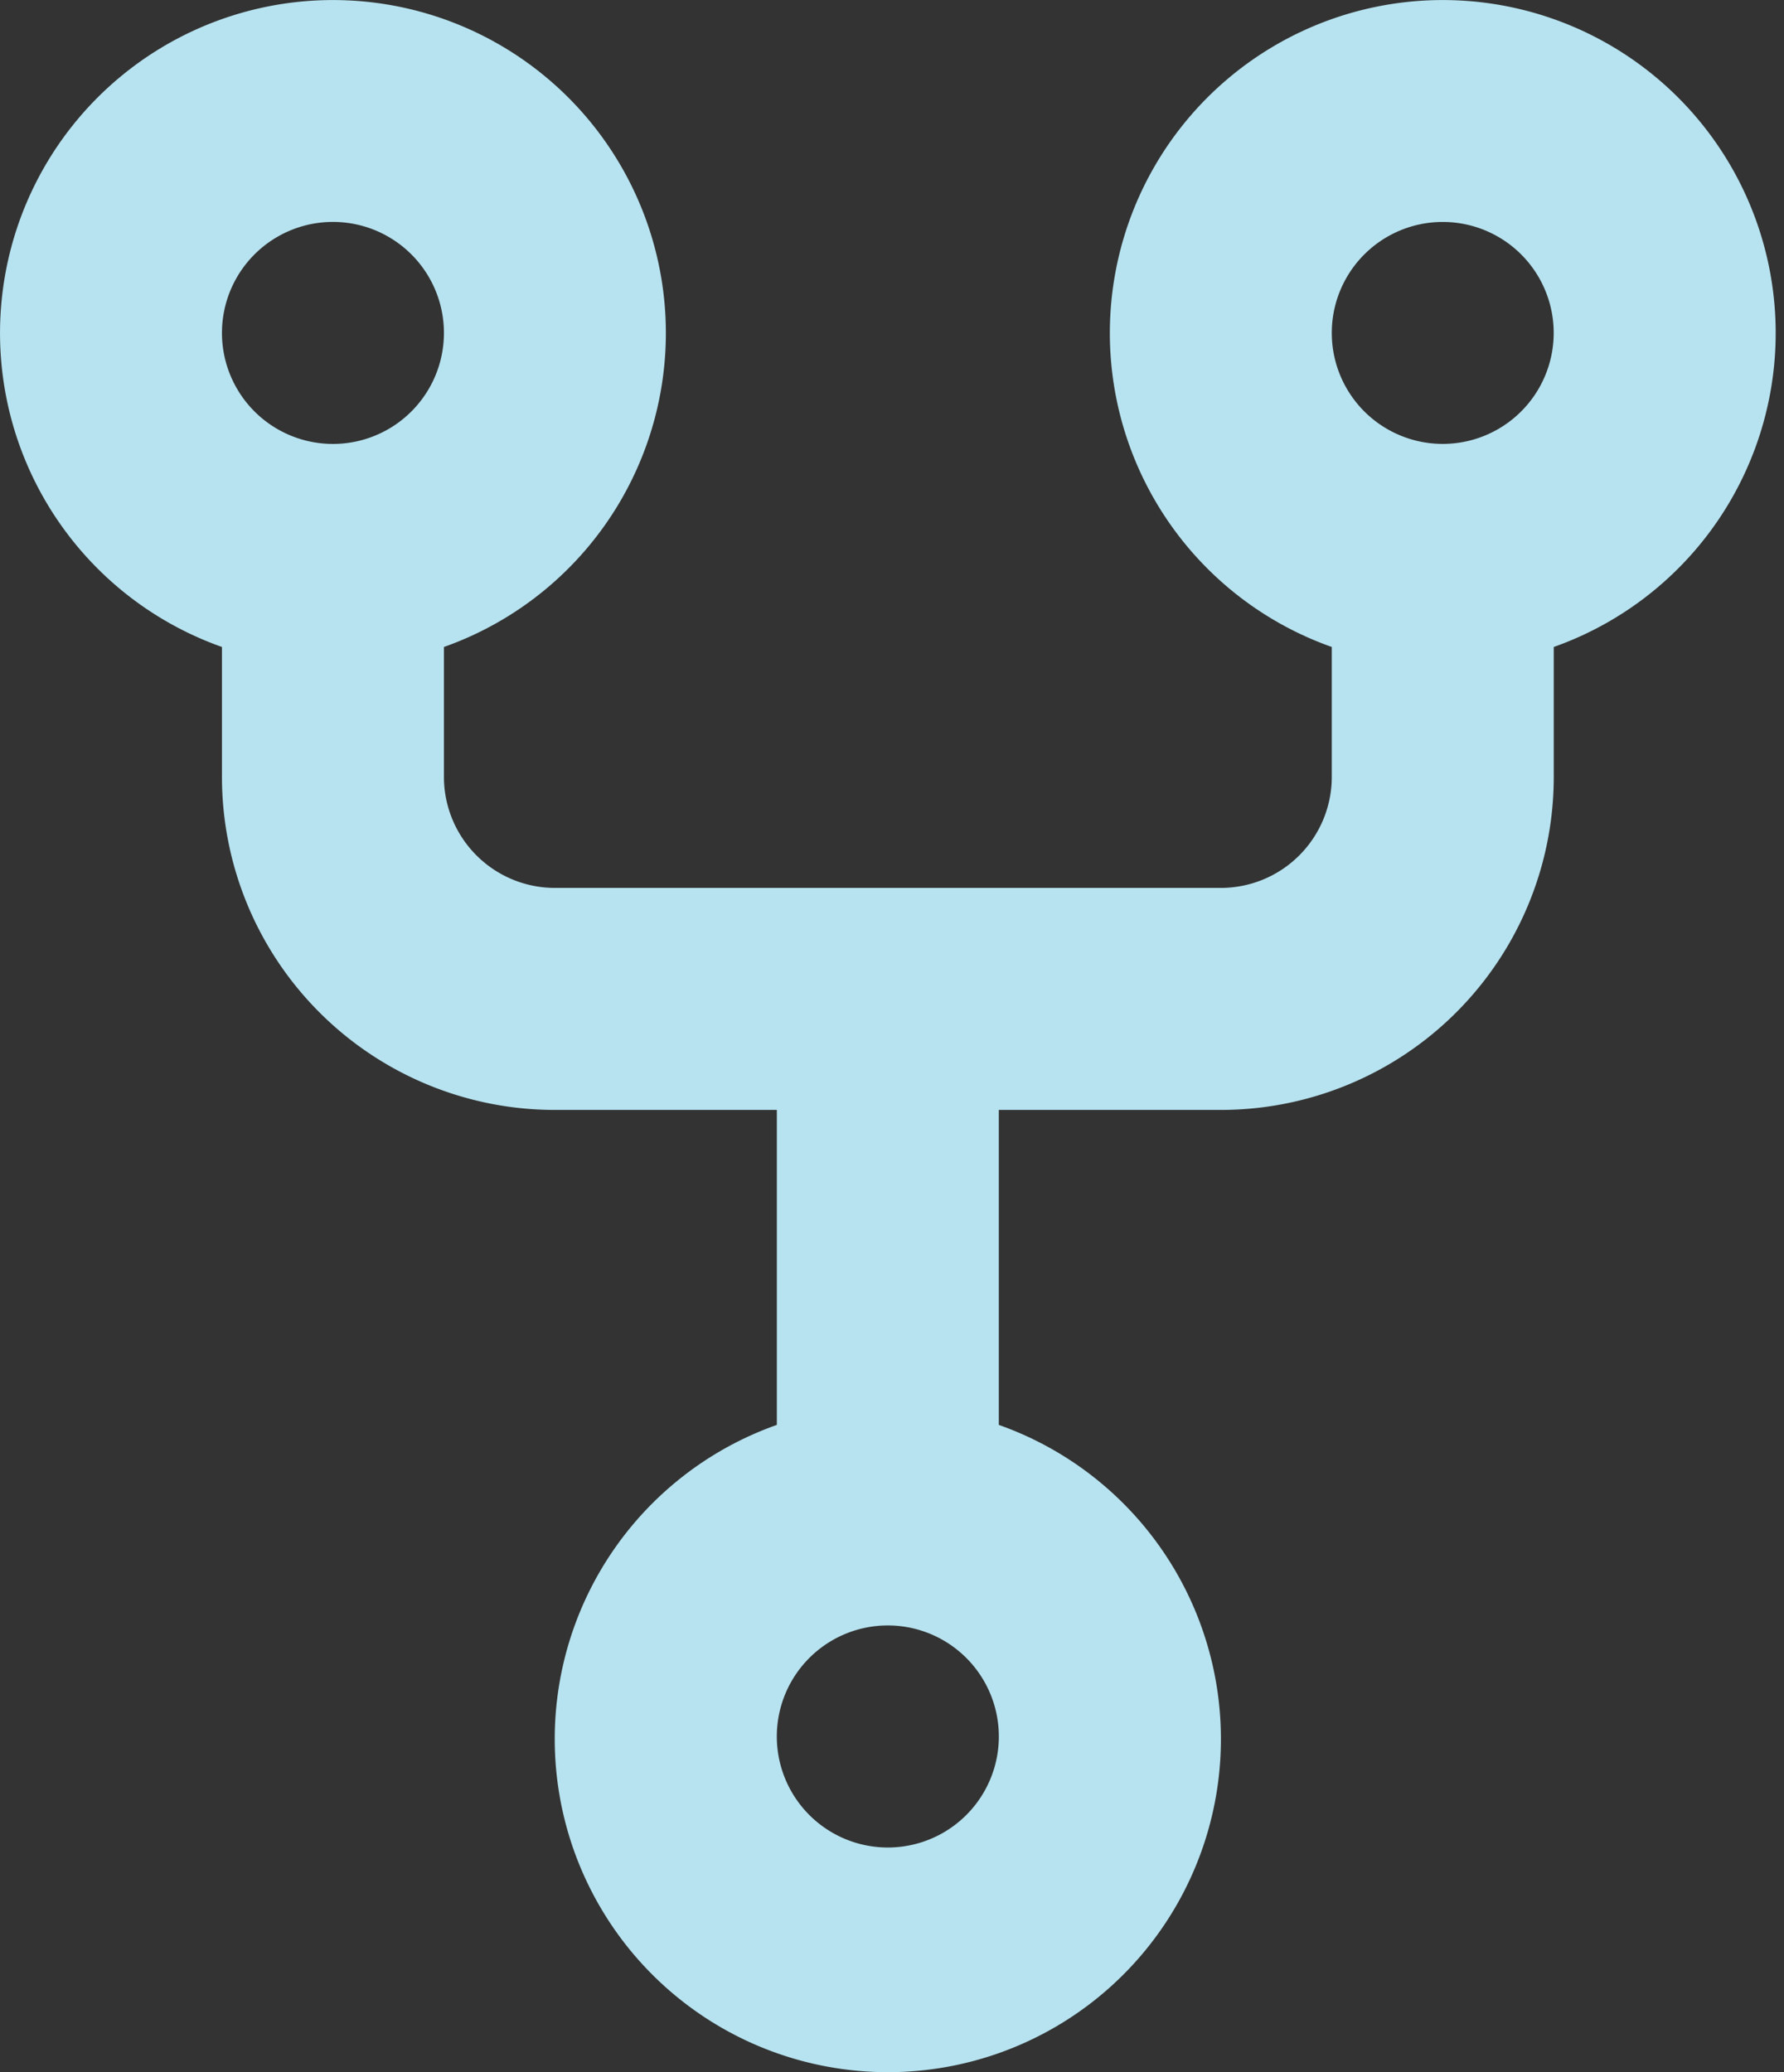
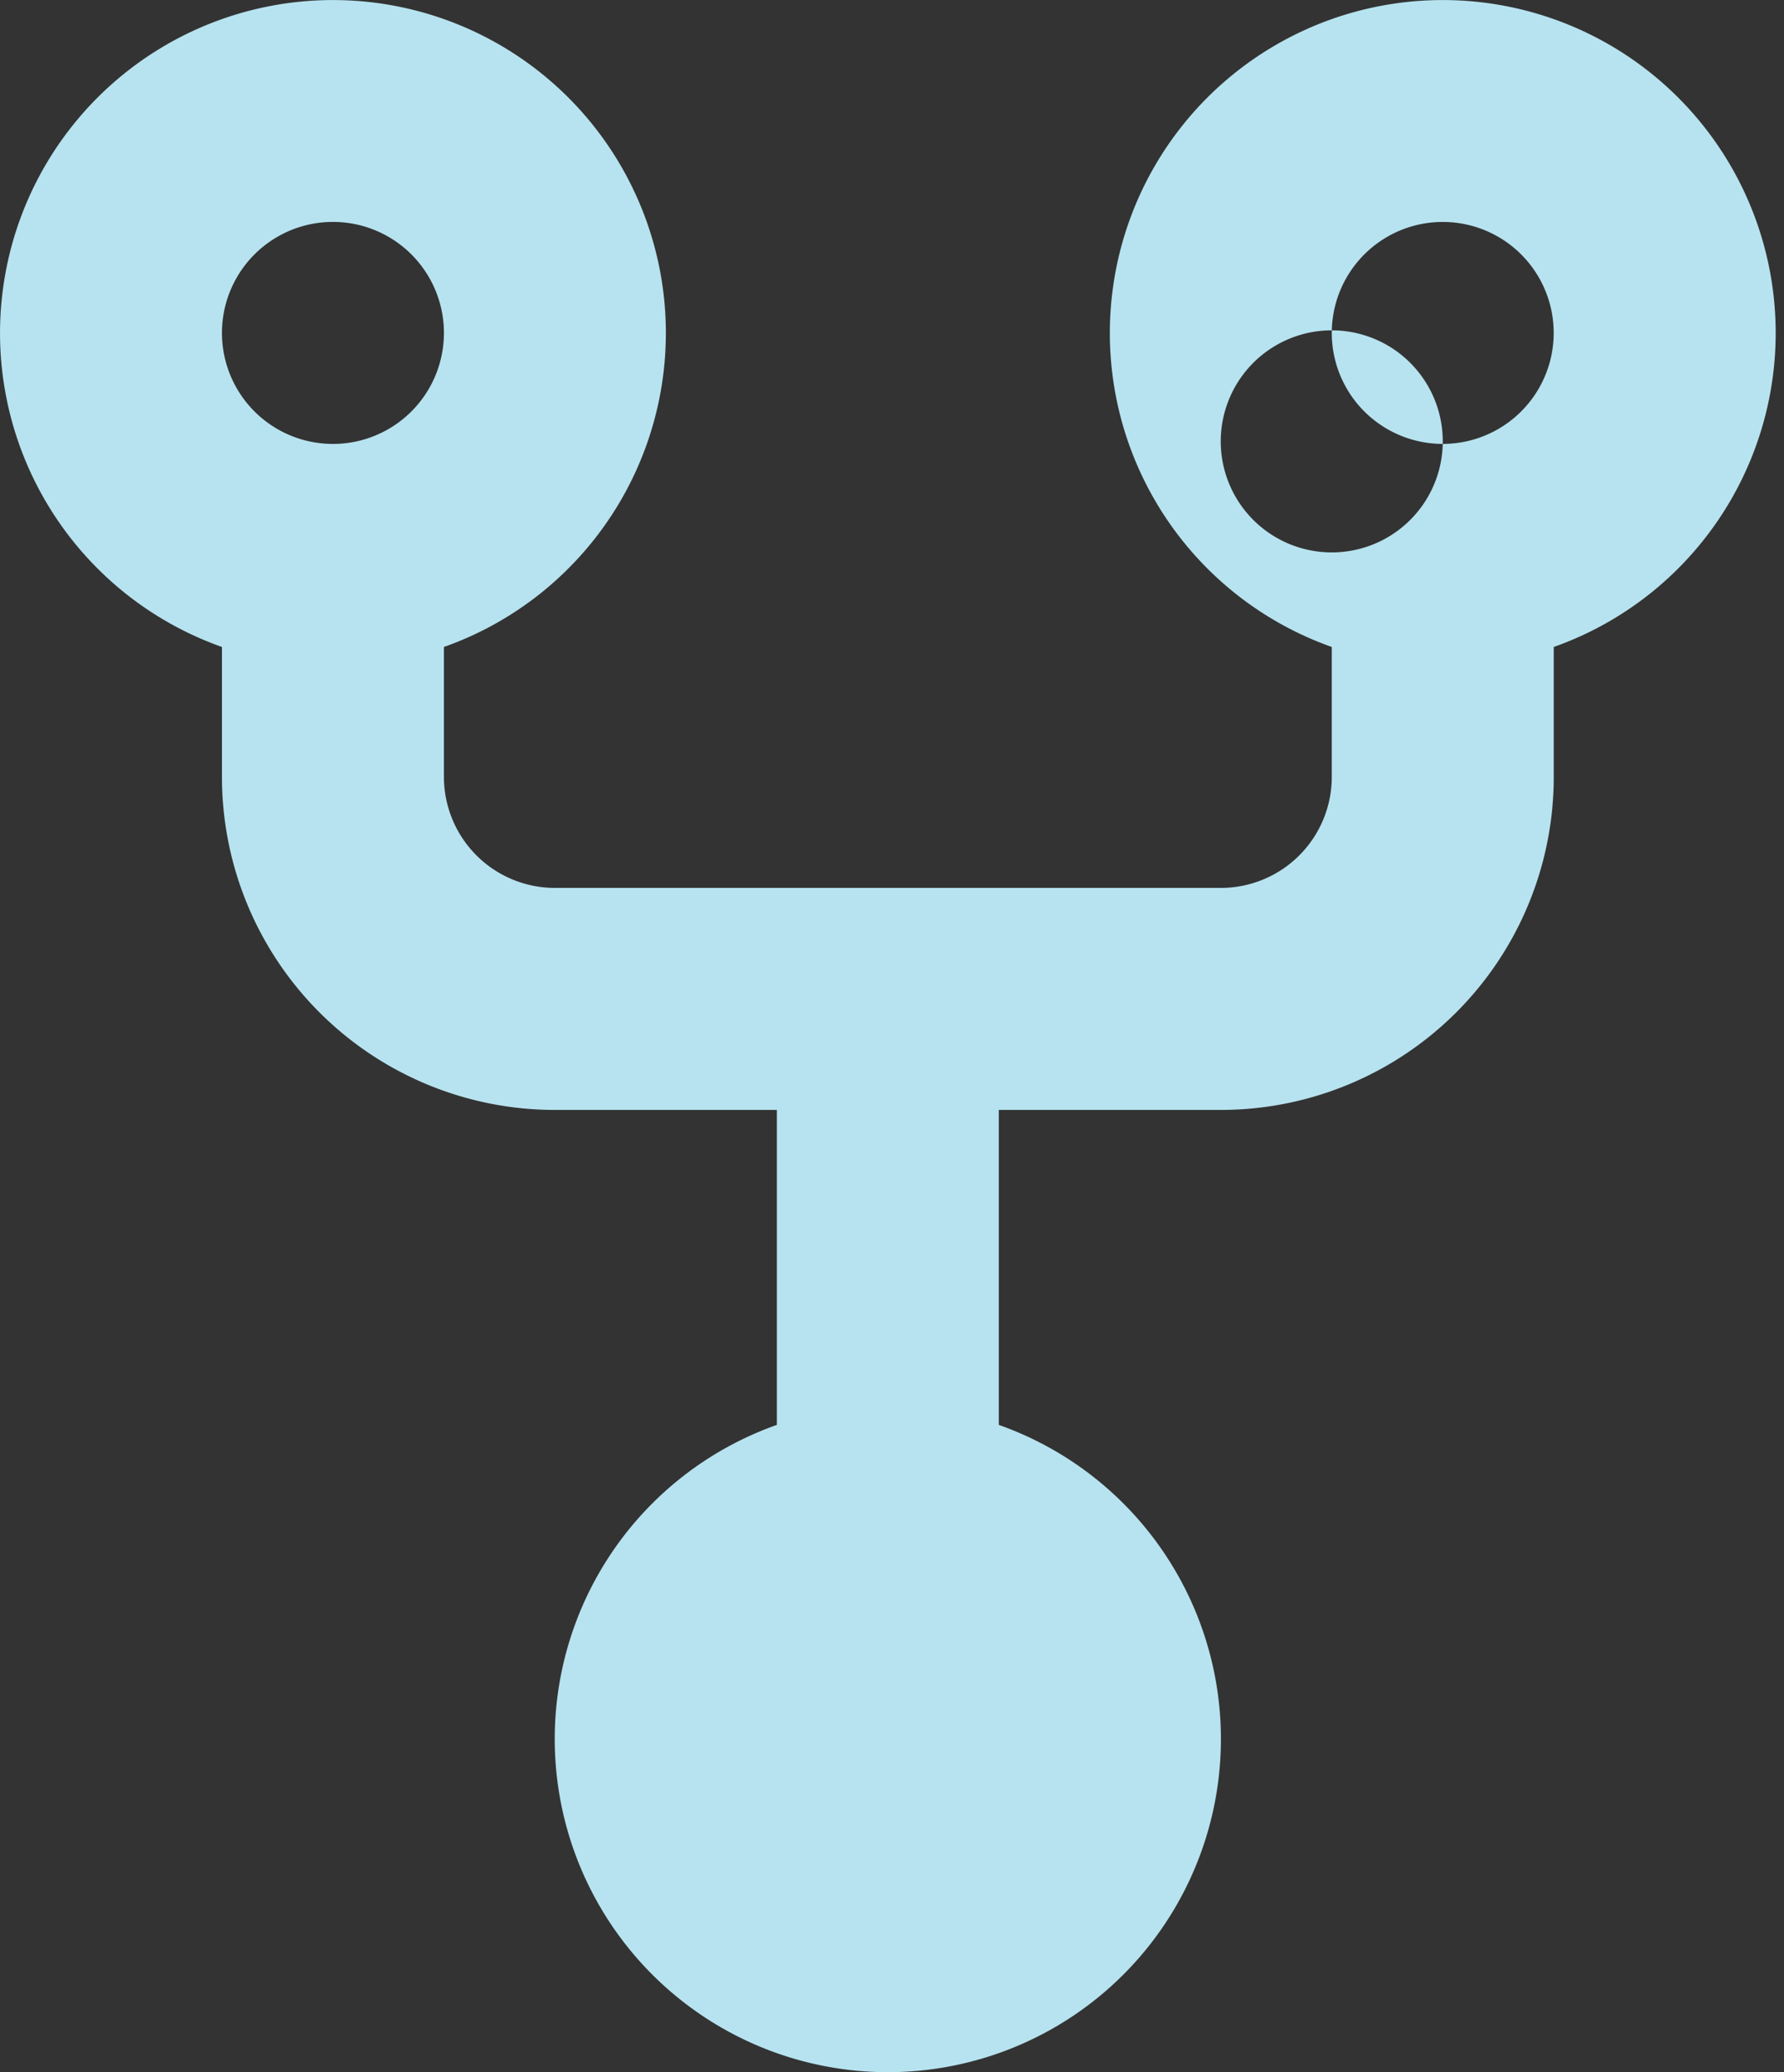
<svg xmlns="http://www.w3.org/2000/svg" width="31" height="36" fill="none">
  <rect width="100%" height="100%" fill="#333333" stroke="none" />
-   <path d="M7.714 11.24v2.258a1.93 1.93 0 0 0 1.928 1.928h11.571a1.929 1.929 0 0 0 1.929-1.928V11.24a5.785 5.785 0 1 1 3.857 0v2.258a5.785 5.785 0 0 1-5.786 5.785h-3.857v5.472a5.788 5.788 0 1 1-3.857 0v-5.472H9.642a5.785 5.785 0 0 1-5.785-5.785V11.24a5.785 5.785 0 1 1 3.857 0Zm0-5.456a1.928 1.928 0 1 0-3.857 0 1.928 1.928 0 0 0 3.857 0ZM25.07 7.712a1.928 1.928 0 1 0 0-3.856 1.928 1.928 0 0 0 0 3.856Zm-7.714 22.5a1.929 1.929 0 1 0-3.857 0 1.929 1.929 0 0 0 3.857 0Z" fill="url(#a)" />
+   <path d="M7.714 11.24v2.258a1.93 1.93 0 0 0 1.928 1.928h11.571a1.929 1.929 0 0 0 1.929-1.928V11.24a5.785 5.785 0 1 1 3.857 0v2.258a5.785 5.785 0 0 1-5.786 5.785h-3.857v5.472a5.788 5.788 0 1 1-3.857 0v-5.472H9.642a5.785 5.785 0 0 1-5.785-5.785V11.24a5.785 5.785 0 1 1 3.857 0Zm0-5.456a1.928 1.928 0 1 0-3.857 0 1.928 1.928 0 0 0 3.857 0ZM25.07 7.712a1.928 1.928 0 1 0 0-3.856 1.928 1.928 0 0 0 0 3.856Za1.929 1.929 0 1 0-3.857 0 1.929 1.929 0 0 0 3.857 0Z" fill="url(#a)" />
  <defs>
    <linearGradient id="a" x1="0" y1="0" x2="116.24" y2="-110.044" gradientUnits="userSpaceOnUse">
      <stop offset=".272" stop-color="#B7E3F0" />
      <stop offset=".837" stop-color="#fff" stop-opacity=".7" />
    </linearGradient>
  </defs>
</svg>